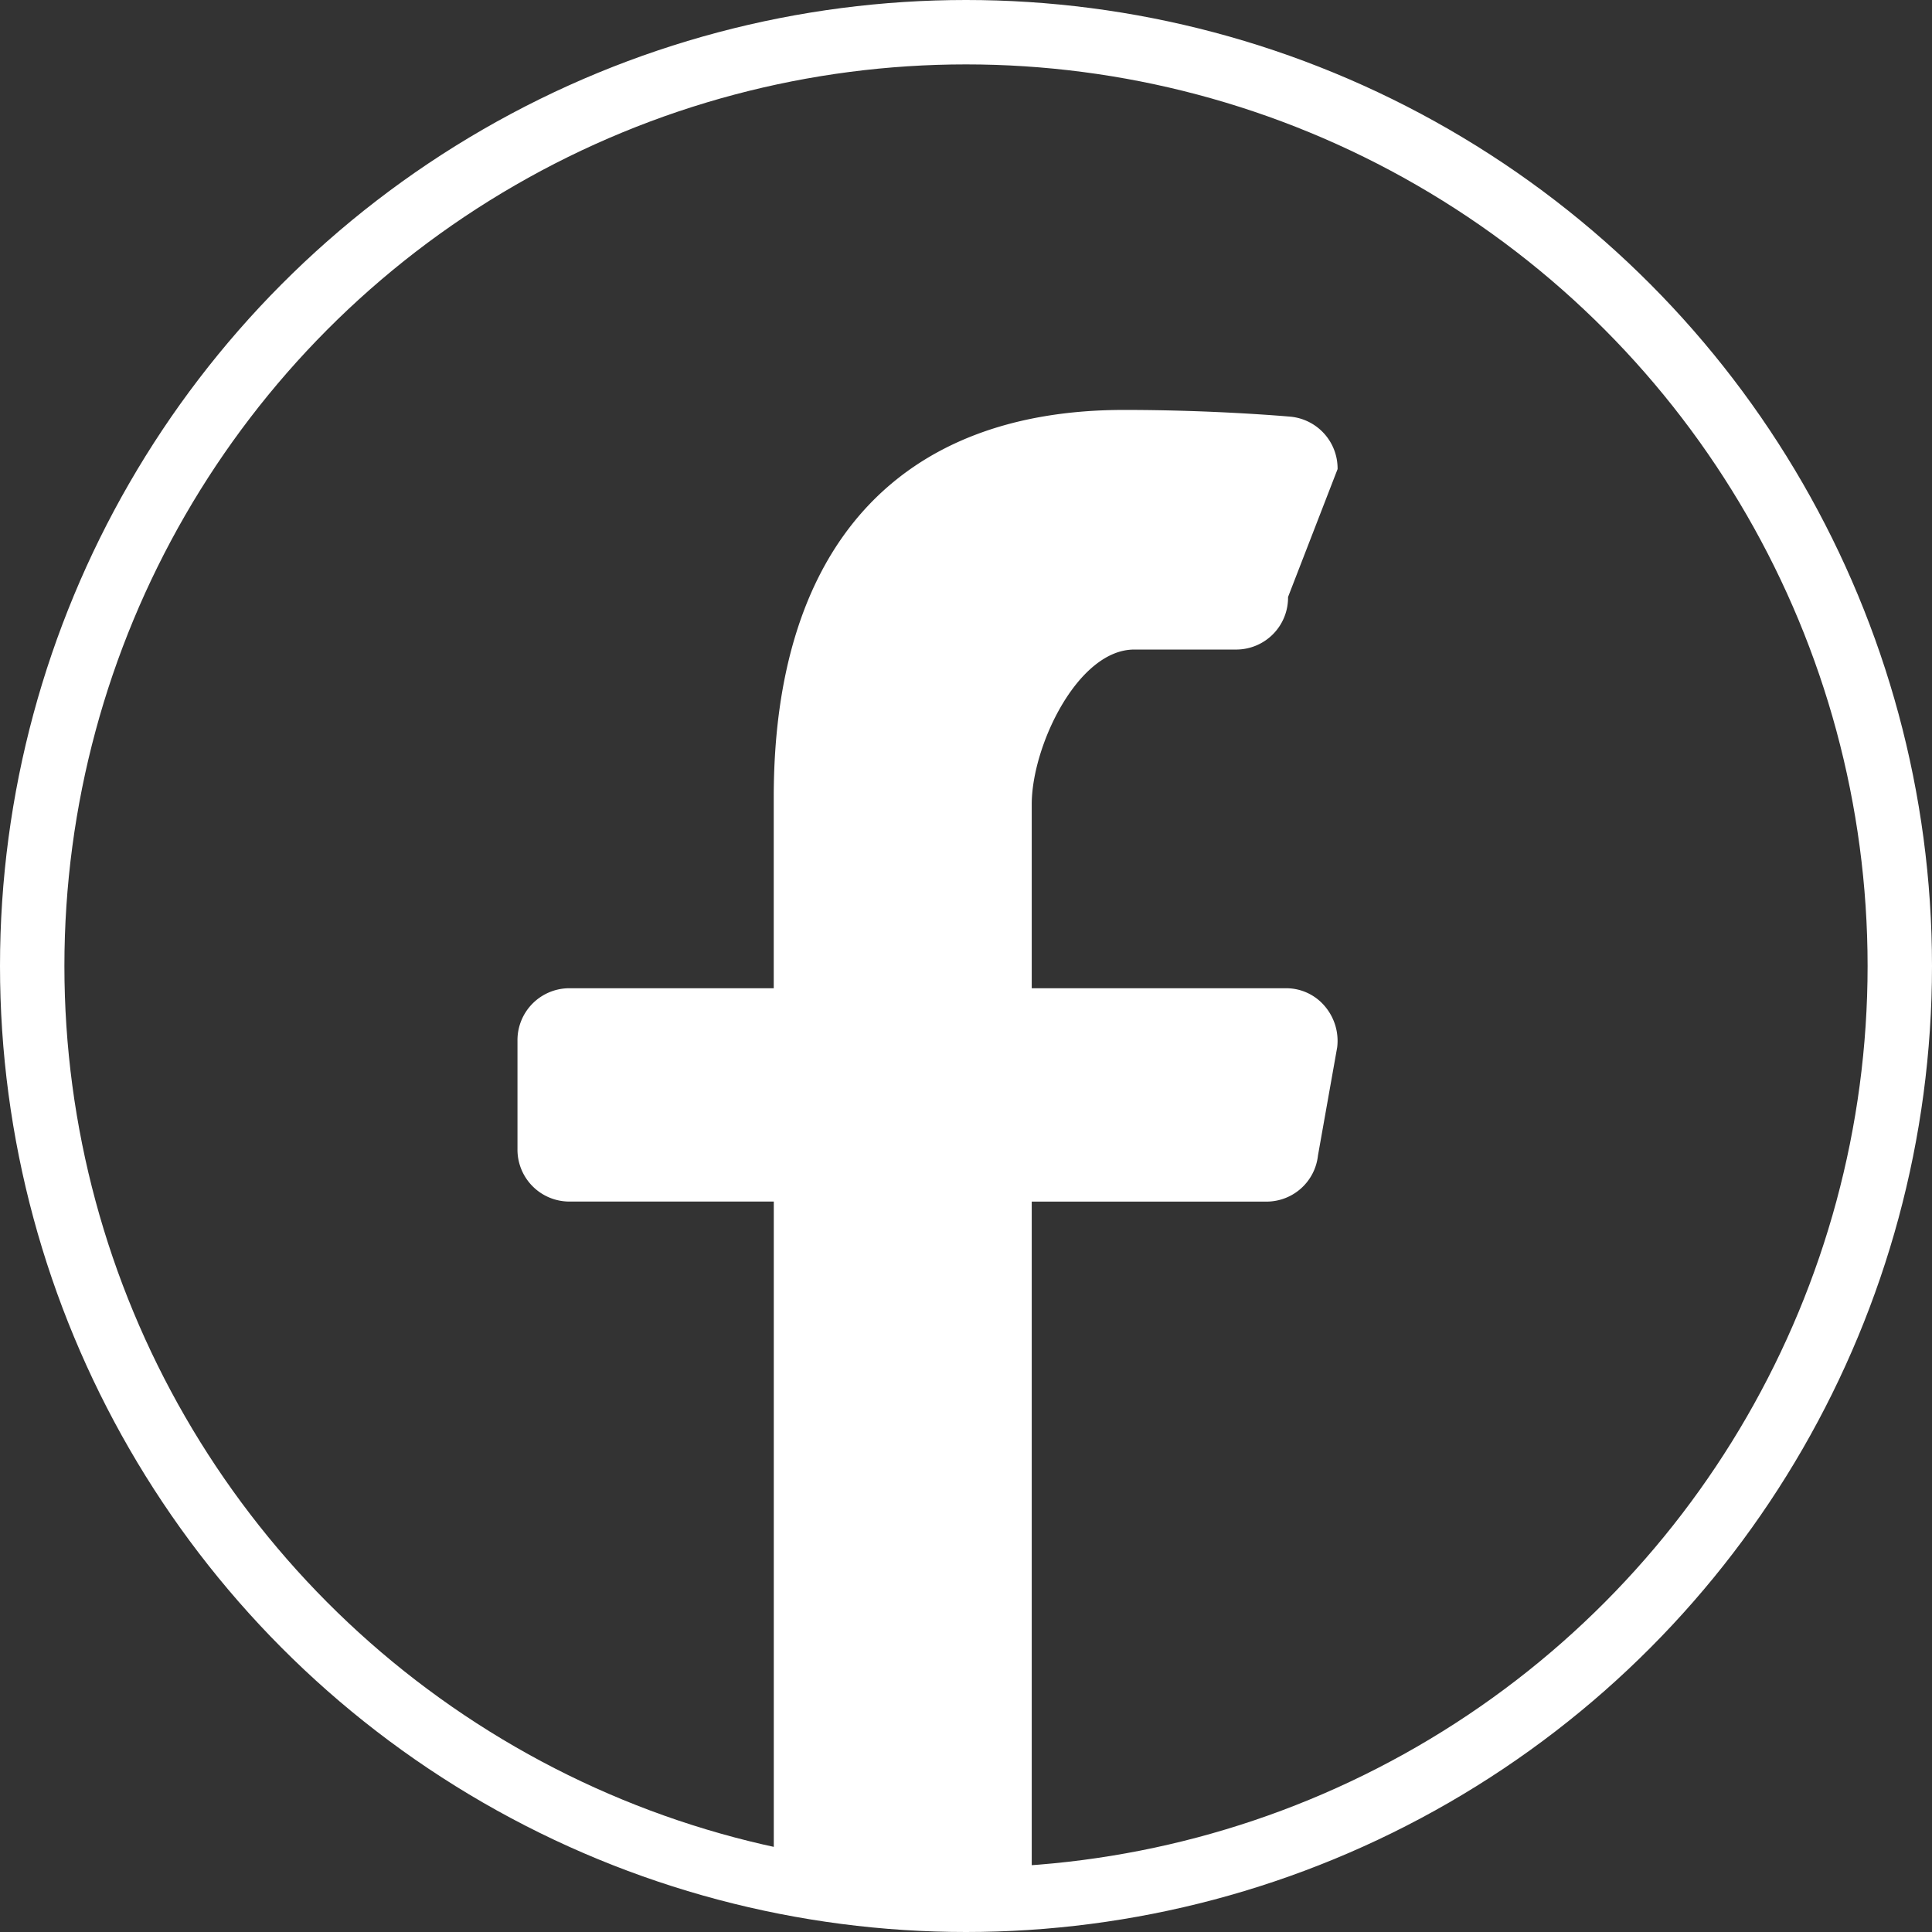
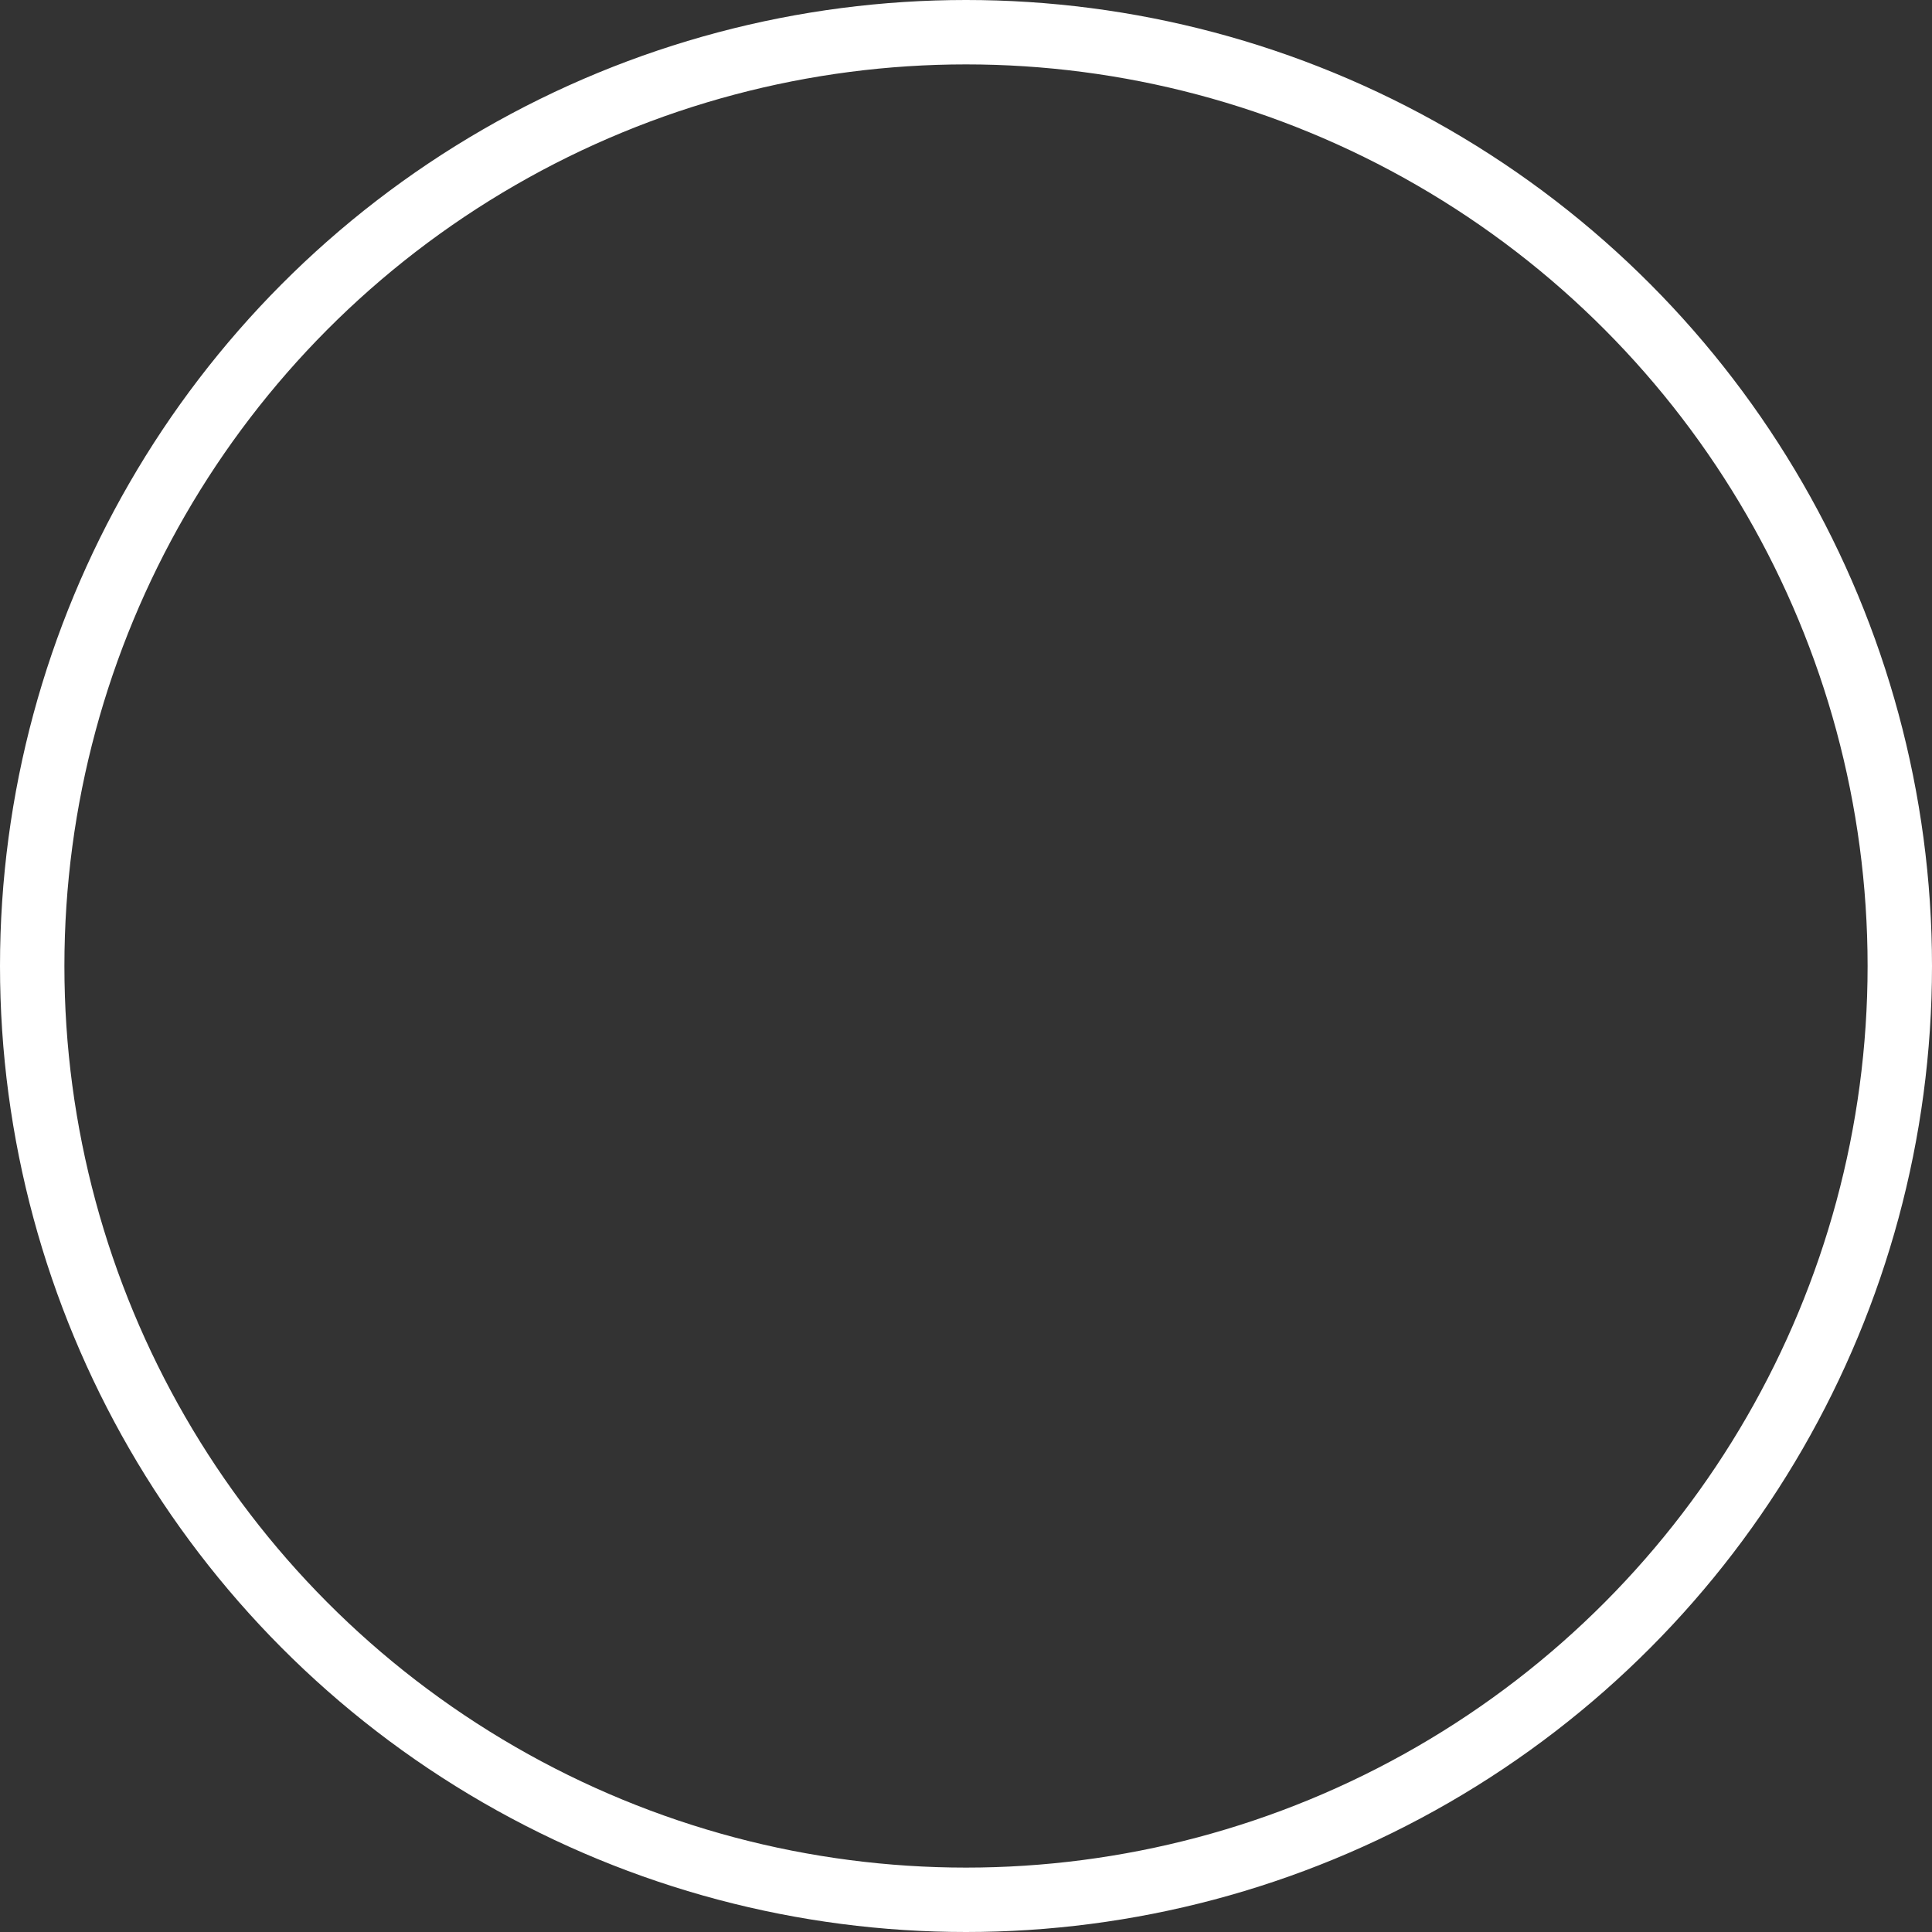
<svg xmlns="http://www.w3.org/2000/svg" width="39" height="39" viewBox="0 0 39 39">
  <rect x="0" y="0" width="39" height="39" fill="#333333" stroke="none" />
  <g id="Group_9" data-name="Group 9" transform="translate(-1282 -662)">
    <g id="Group_1" data-name="Group 1">
      <g id="Ellipse_6" data-name="Ellipse 6" transform="translate(1282 662)" fill="none" stroke="#fff" stroke-width="1.3">
-         <circle cx="19.5" cy="19.5" r="19.5" stroke="none" />
        <circle cx="19.5" cy="19.5" r="18.85" fill="none" />
      </g>
-       <path id="icons8-facebook" d="M26.381,42.42V28.981h4.751a1.045,1.045,0,0,0,1.027-.931l.388-2.184a1.079,1.079,0,0,0-.253-.833,1.018,1.018,0,0,0-.774-.359H26.381V20.96c0-1.171.928-3.123,2.069-3.123H30.52a1.048,1.048,0,0,0,1.035-1.061l1-2.582a1.051,1.051,0,0,0-.942-1.057c-.061-.005-1.521-.137-3.369-.137-4.56,0-7.071,2.777-7.071,7.819v3.855H17.035A1.048,1.048,0,0,0,16,25.735v2.184a1.048,1.048,0,0,0,1.035,1.061h4.139V42.42A7.324,7.324,0,0,0,26.381,42.42Z" transform="translate(1276.446 657.275)" fill="#fff" />
    </g>
  </g>
</svg>